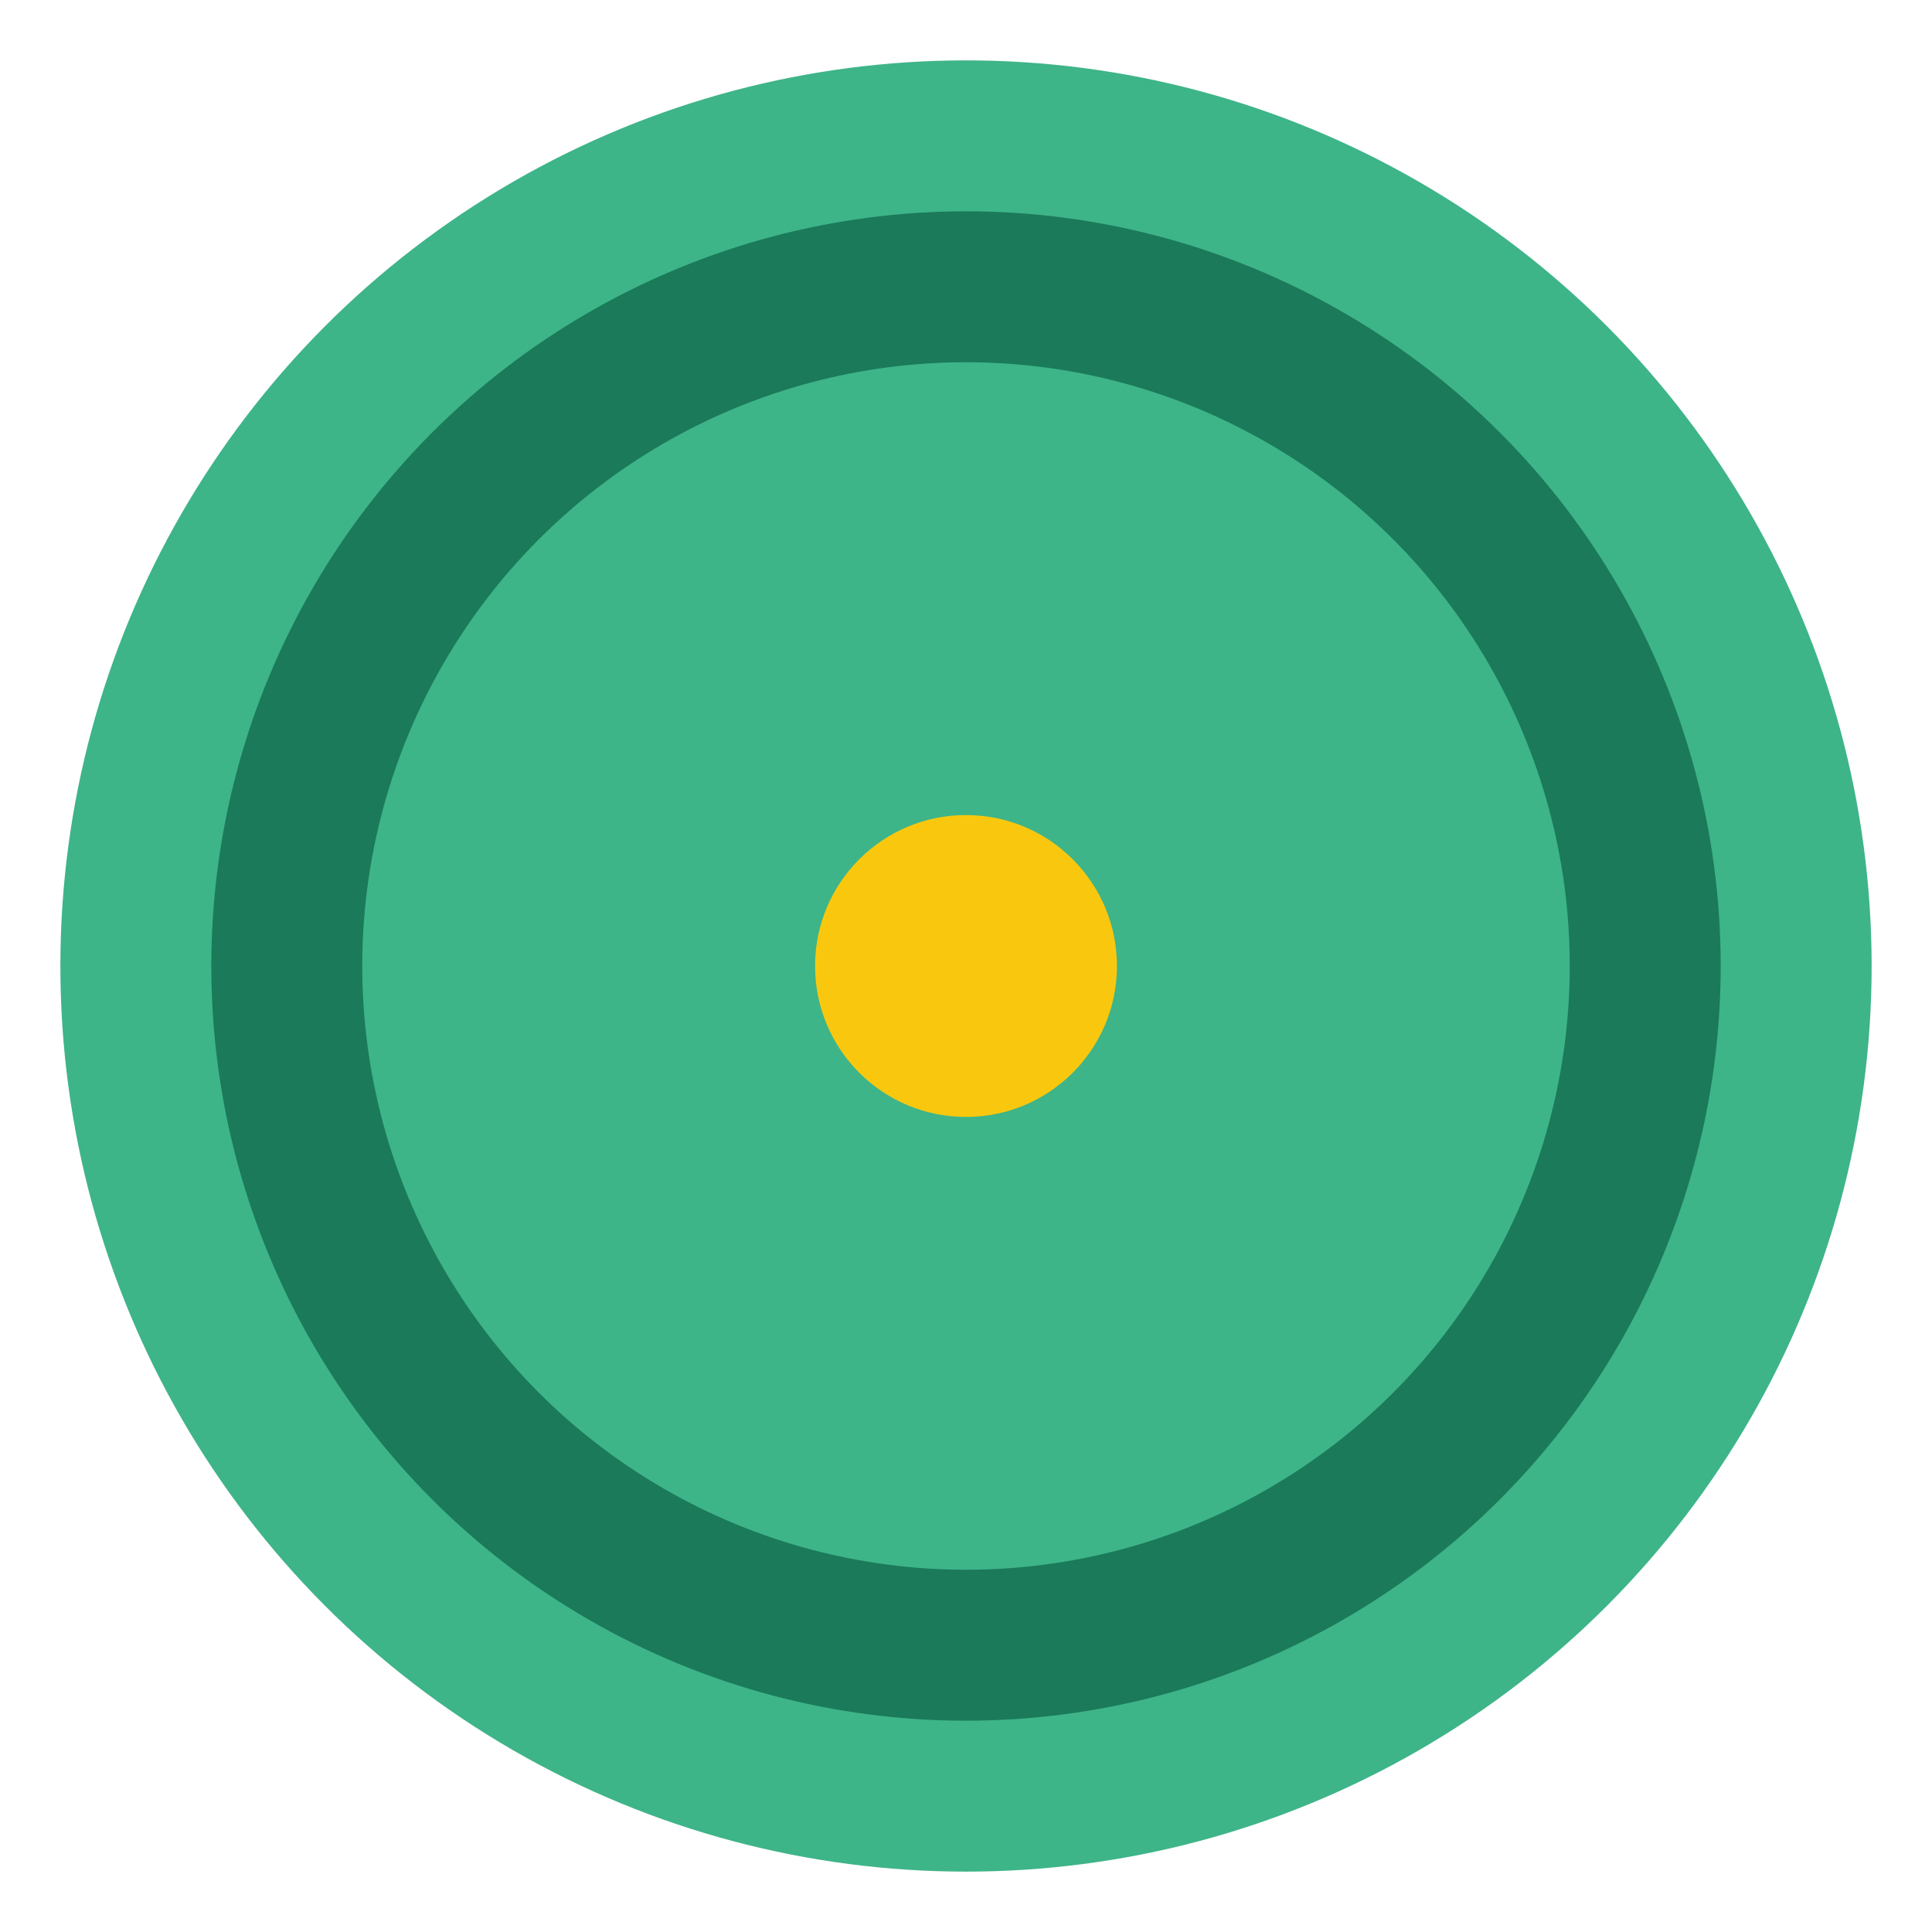
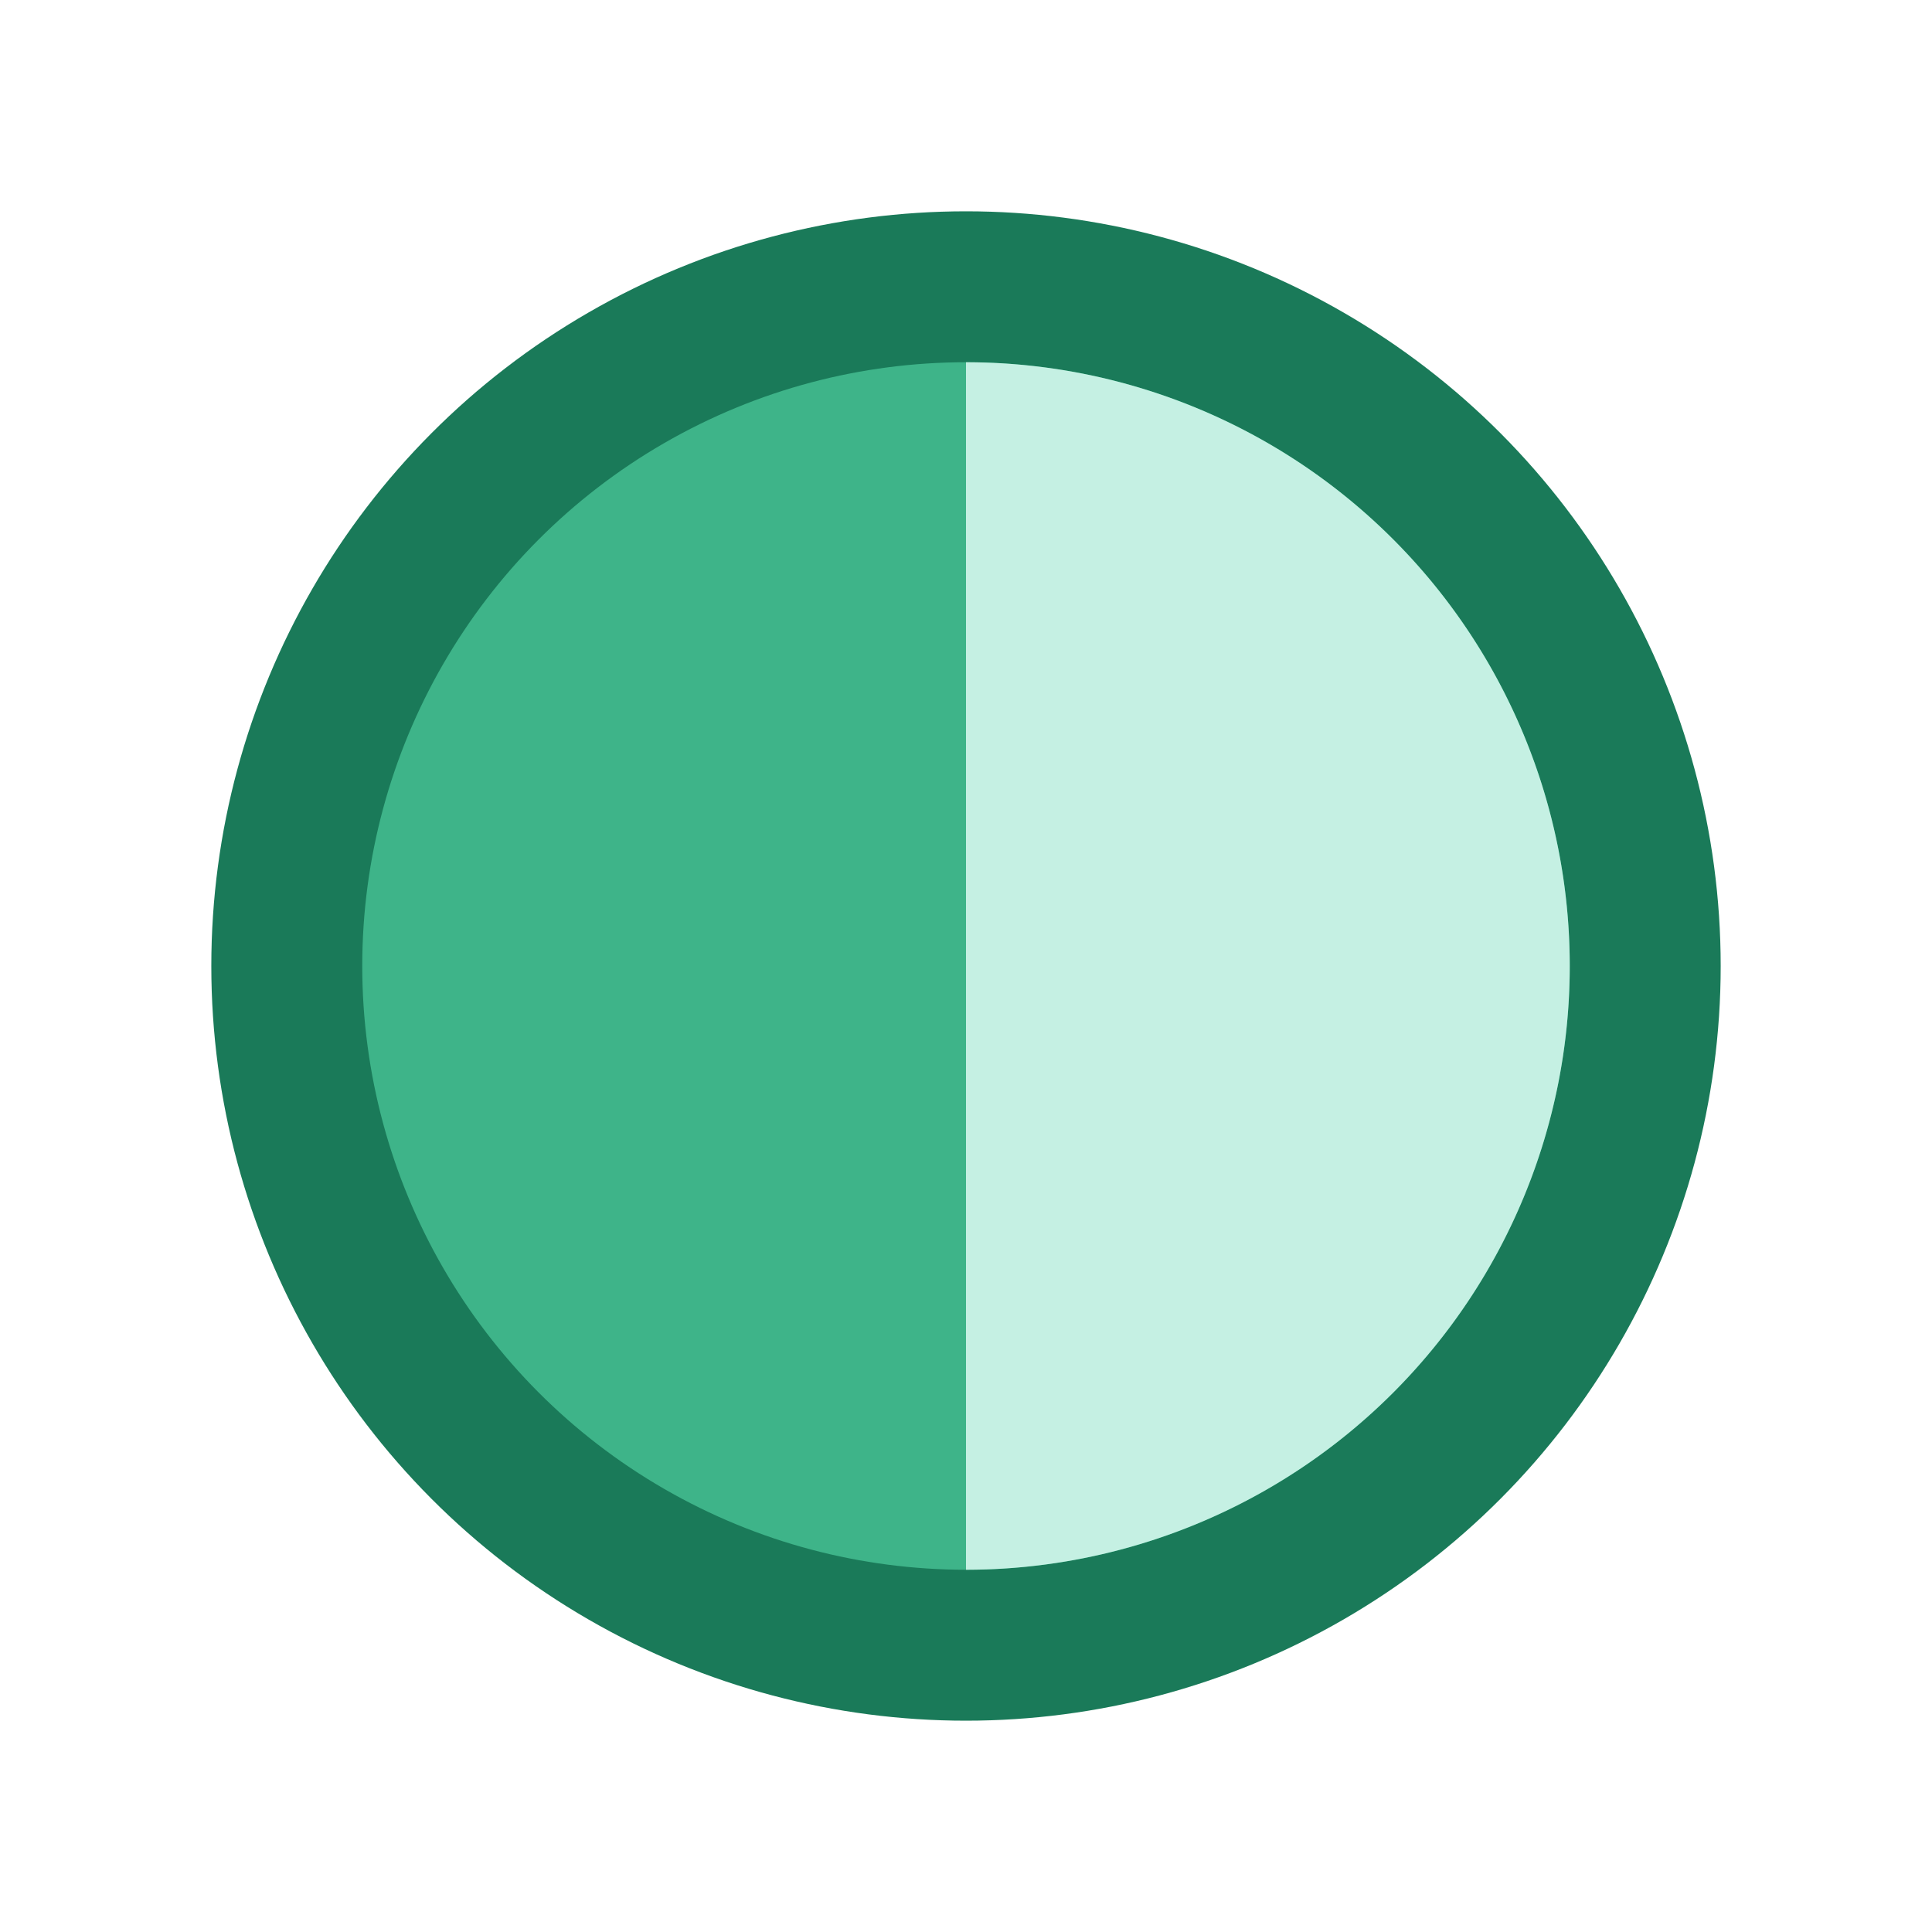
<svg xmlns="http://www.w3.org/2000/svg" viewBox="0 0 64 64" width="64" height="64">
-   <circle cx="32" cy="32" r="30" fill="#3EB489" />
  <circle cx="32" cy="32" r="25" fill="#1A7A59" />
  <circle cx="32" cy="32" r="20" fill="#3EB489" />
-   <path d="M32 12            A20 20 0 1 1 32 52            A14 14 0 1 0 32 12" fill="#C5F0E3" />
-   <circle cx="32" cy="32" r="5" fill="#F9C80E" />
+   <path d="M32 12            A20 20 0 1 1 32 52            " fill="#C5F0E3" />
</svg>